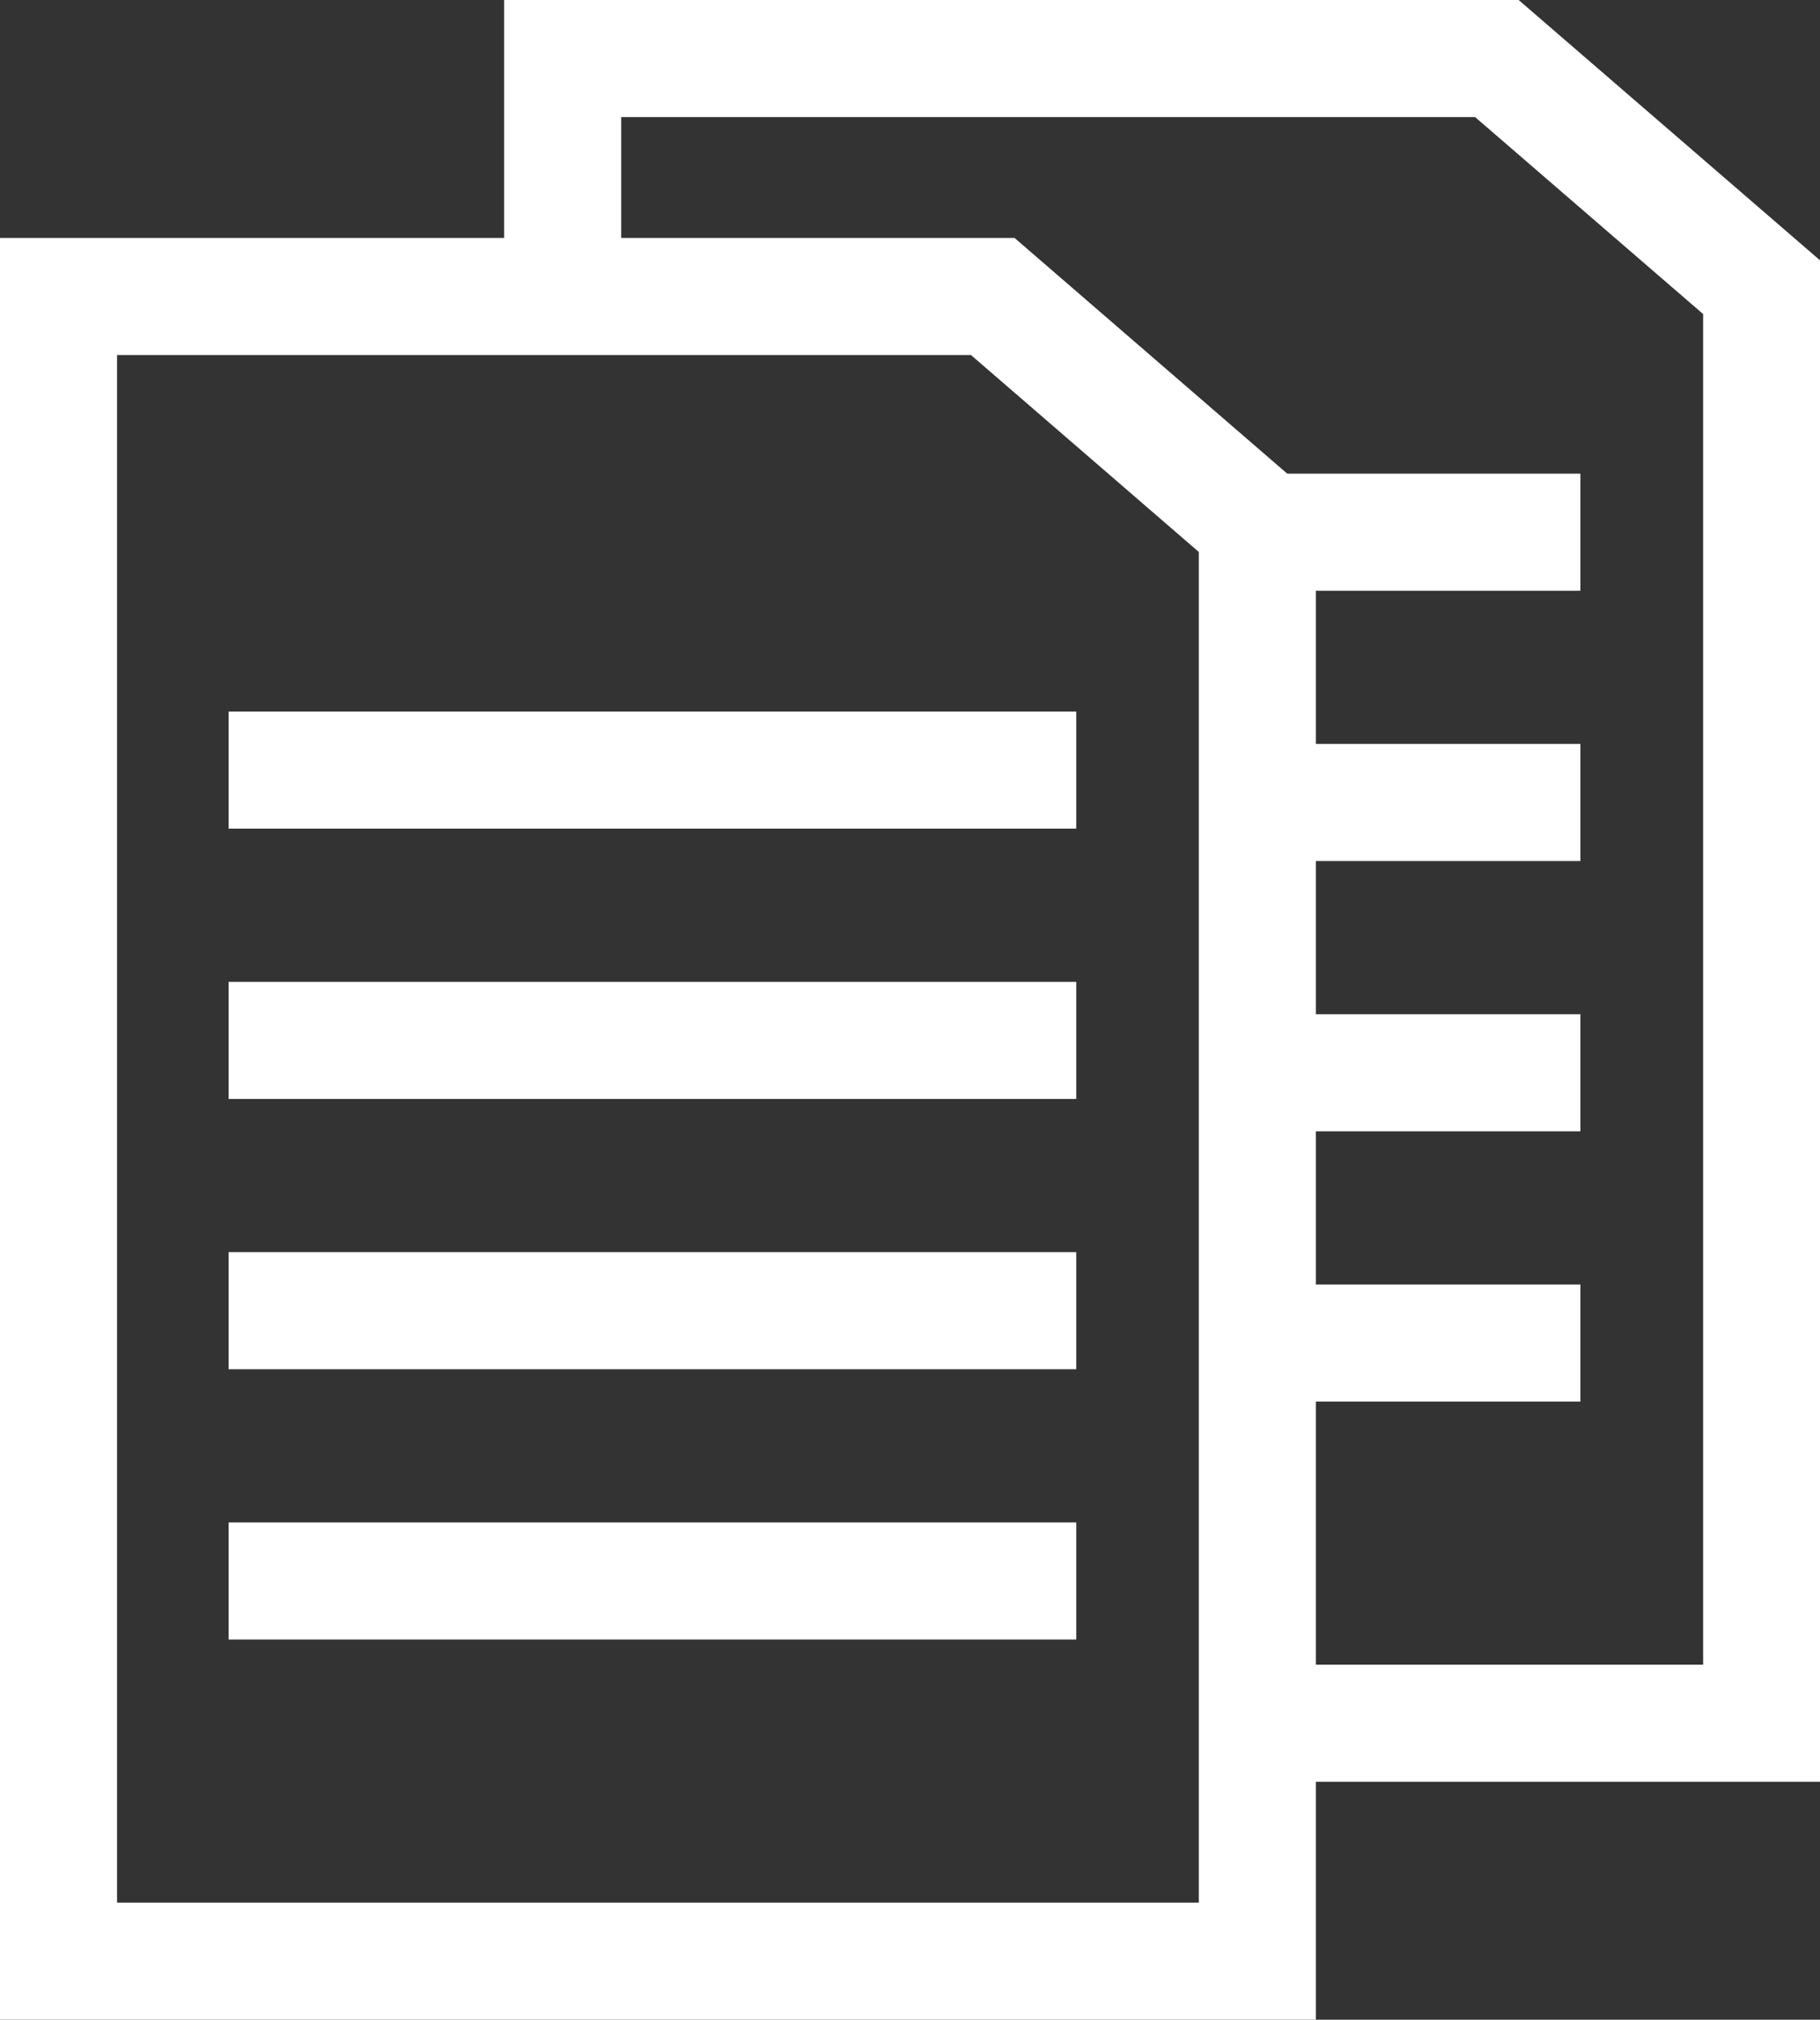
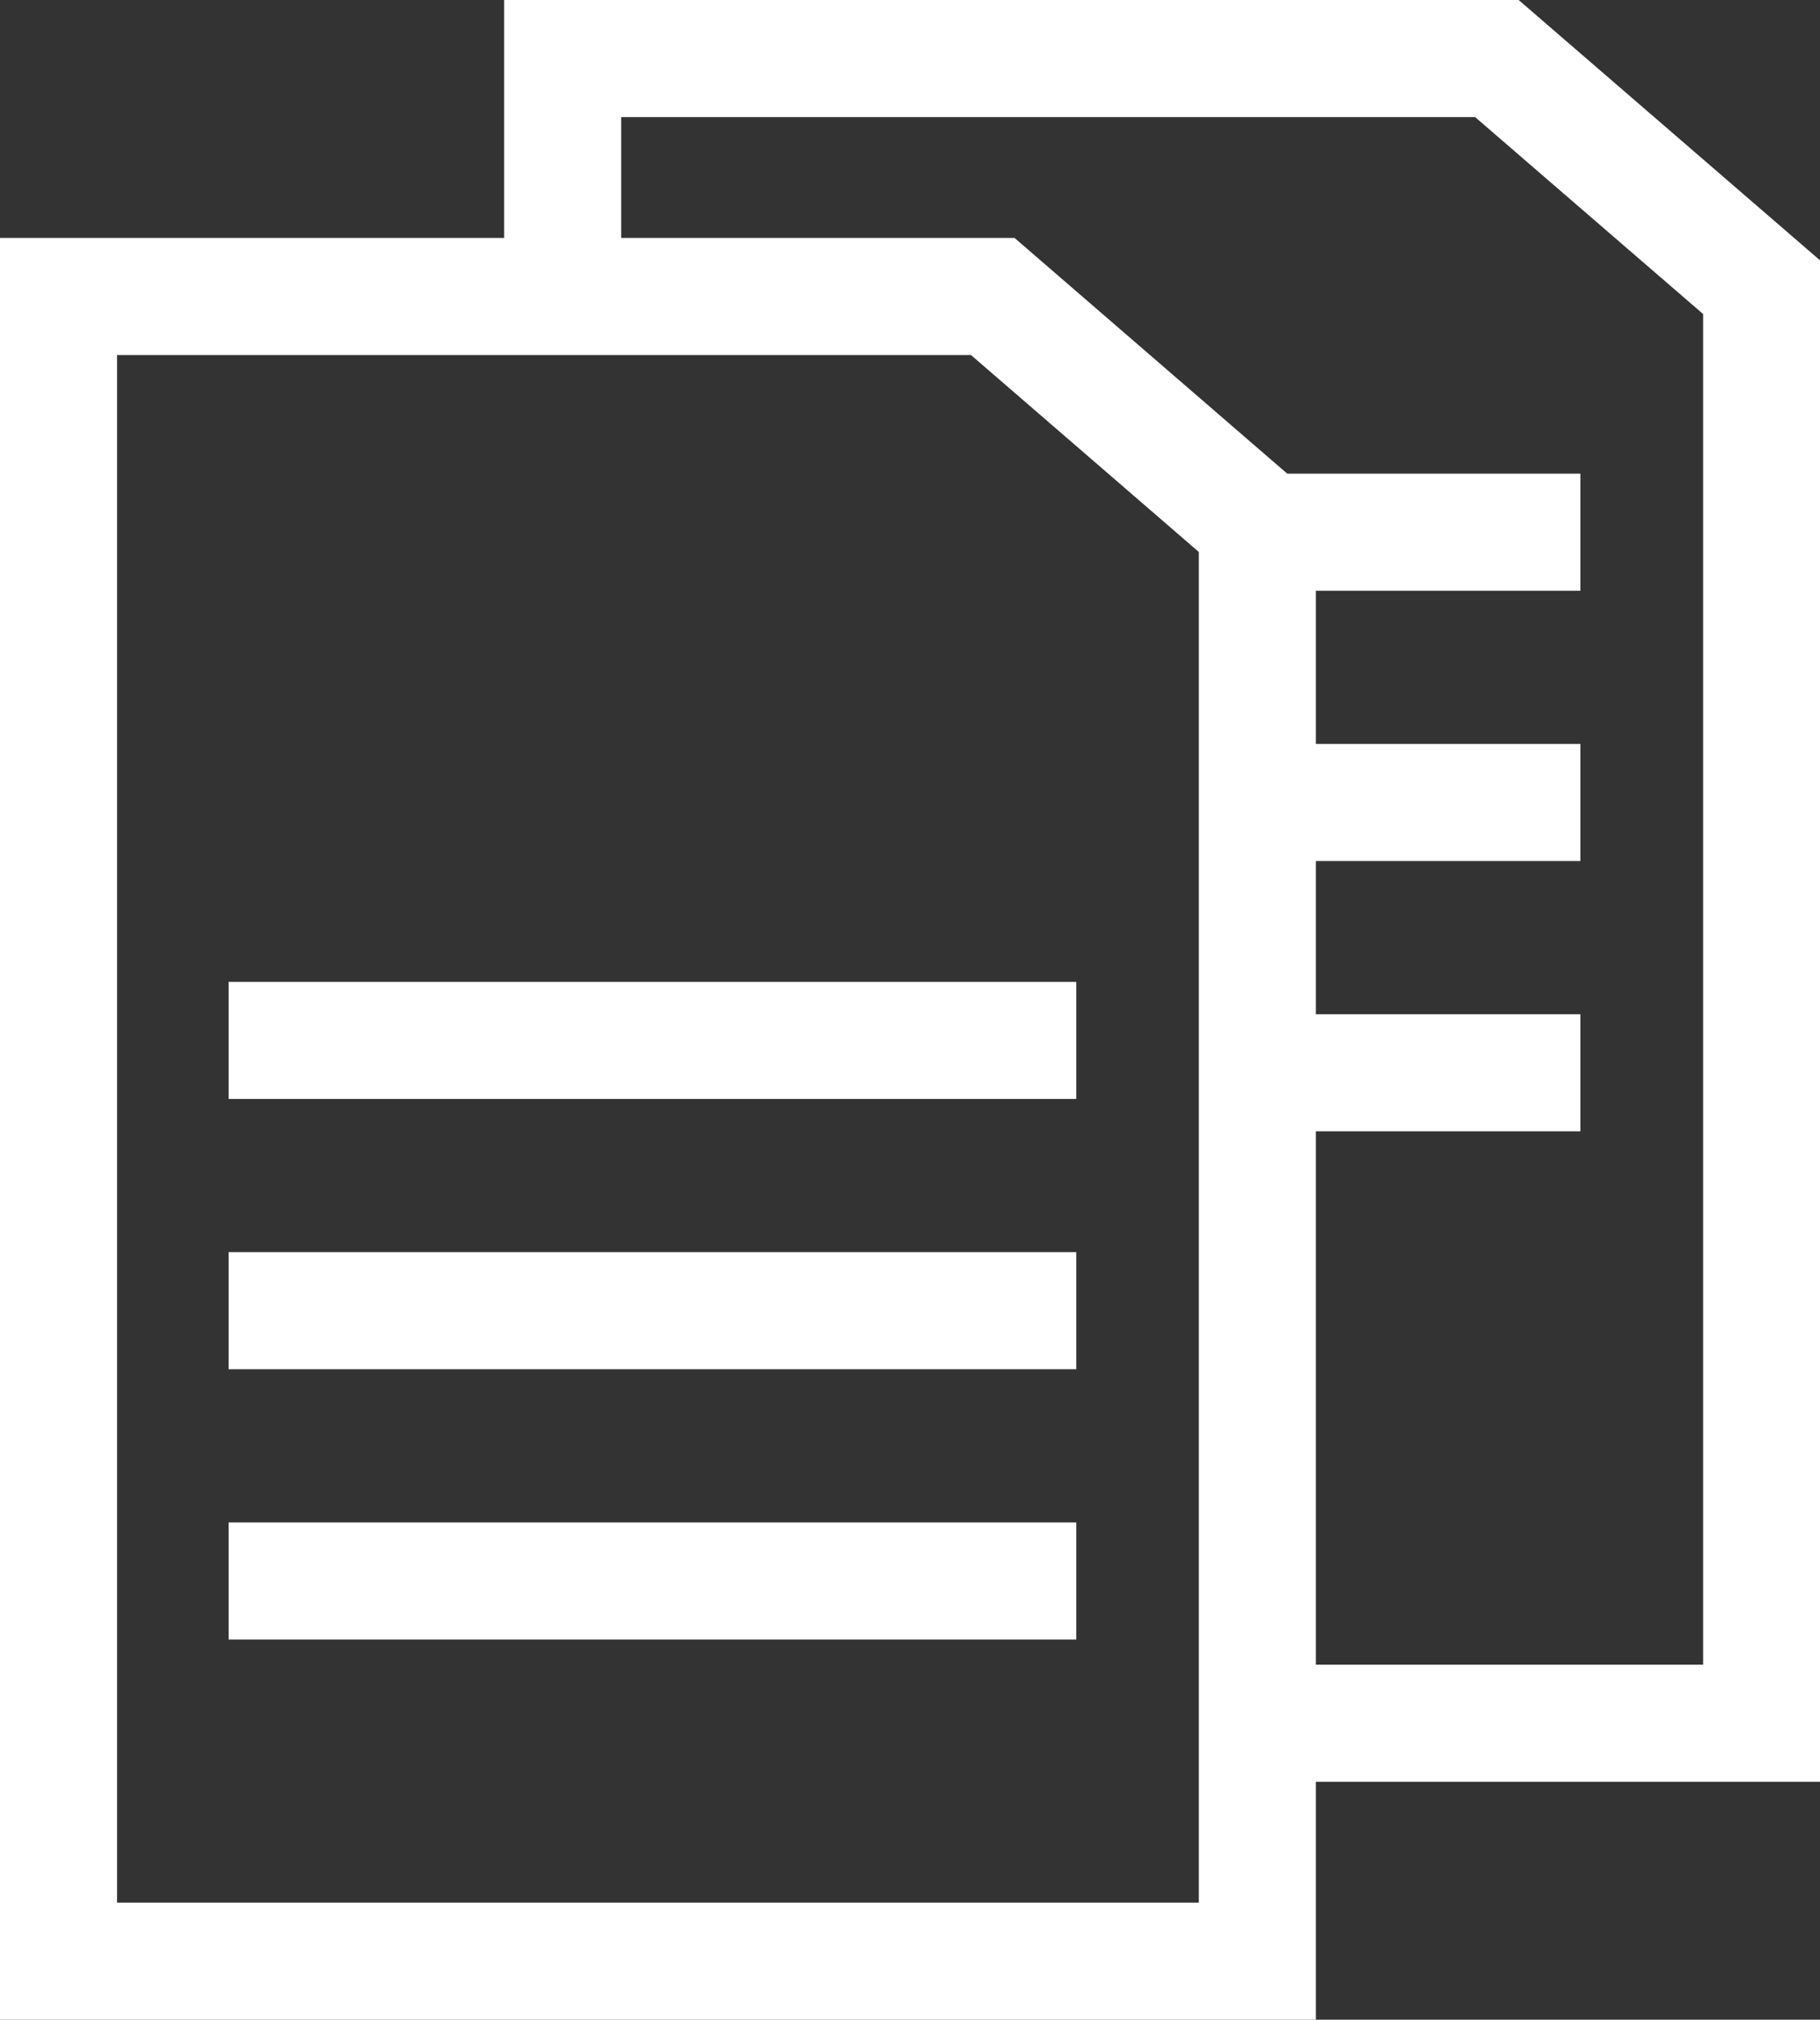
<svg xmlns="http://www.w3.org/2000/svg" id="picto_ressources" width="31.097" height="34.5" viewBox="0 0 31.097 34.5">
  <rect x="0" y="0" width="31.097" height="34.5" fill="#333333" stroke="none" />
  <defs>
    <clipPath id="clip-path">
      <rect id="Rectangle_21" data-name="Rectangle 21" width="31.097" height="34.5" fill="none" />
    </clipPath>
  </defs>
  <g id="Groupe_17" data-name="Groupe 17">
    <g id="Groupe_16" data-name="Groupe 16" clip-path="url(#clip-path)">
      <path id="Tracé_34" data-name="Tracé 34" d="M21.483,33.5H1V5.064H16.962l4.521,3.907Z" fill="none" stroke="#fff" stroke-miterlimit="10" stroke-width="2" />
-       <line id="Ligne_7" data-name="Ligne 7" x2="14.483" transform="translate(3.906 13.155)" fill="none" stroke="#fff" stroke-miterlimit="10" stroke-width="2" />
      <line id="Ligne_8" data-name="Ligne 8" x2="14.483" transform="translate(3.906 17.772)" fill="none" stroke="#fff" stroke-miterlimit="10" stroke-width="2" />
      <line id="Ligne_9" data-name="Ligne 9" x2="14.483" transform="translate(3.906 22.389)" fill="none" stroke="#fff" stroke-miterlimit="10" stroke-width="2" />
      <line id="Ligne_10" data-name="Ligne 10" x2="14.483" transform="translate(3.906 27.006)" fill="none" stroke="#fff" stroke-miterlimit="10" stroke-width="2" />
      <path id="Tracé_35" data-name="Tracé 35" d="M9.614,4.892V1H25.576L30.1,4.907V29.436H21.611" fill="none" stroke="#fff" stroke-miterlimit="10" stroke-width="2" />
    </g>
  </g>
  <line id="Ligne_11" data-name="Ligne 11" x2="5.966" transform="translate(21.037 9.091)" fill="none" stroke="#fff" stroke-miterlimit="10" stroke-width="2" />
  <line id="Ligne_12" data-name="Ligne 12" x2="5.966" transform="translate(21.037 13.708)" fill="none" stroke="#fff" stroke-miterlimit="10" stroke-width="2" />
  <line id="Ligne_13" data-name="Ligne 13" x2="5.966" transform="translate(21.037 18.325)" fill="none" stroke="#fff" stroke-miterlimit="10" stroke-width="2" />
-   <line id="Ligne_14" data-name="Ligne 14" x2="5.966" transform="translate(21.037 22.941)" fill="none" stroke="#fff" stroke-miterlimit="10" stroke-width="2" />
</svg>